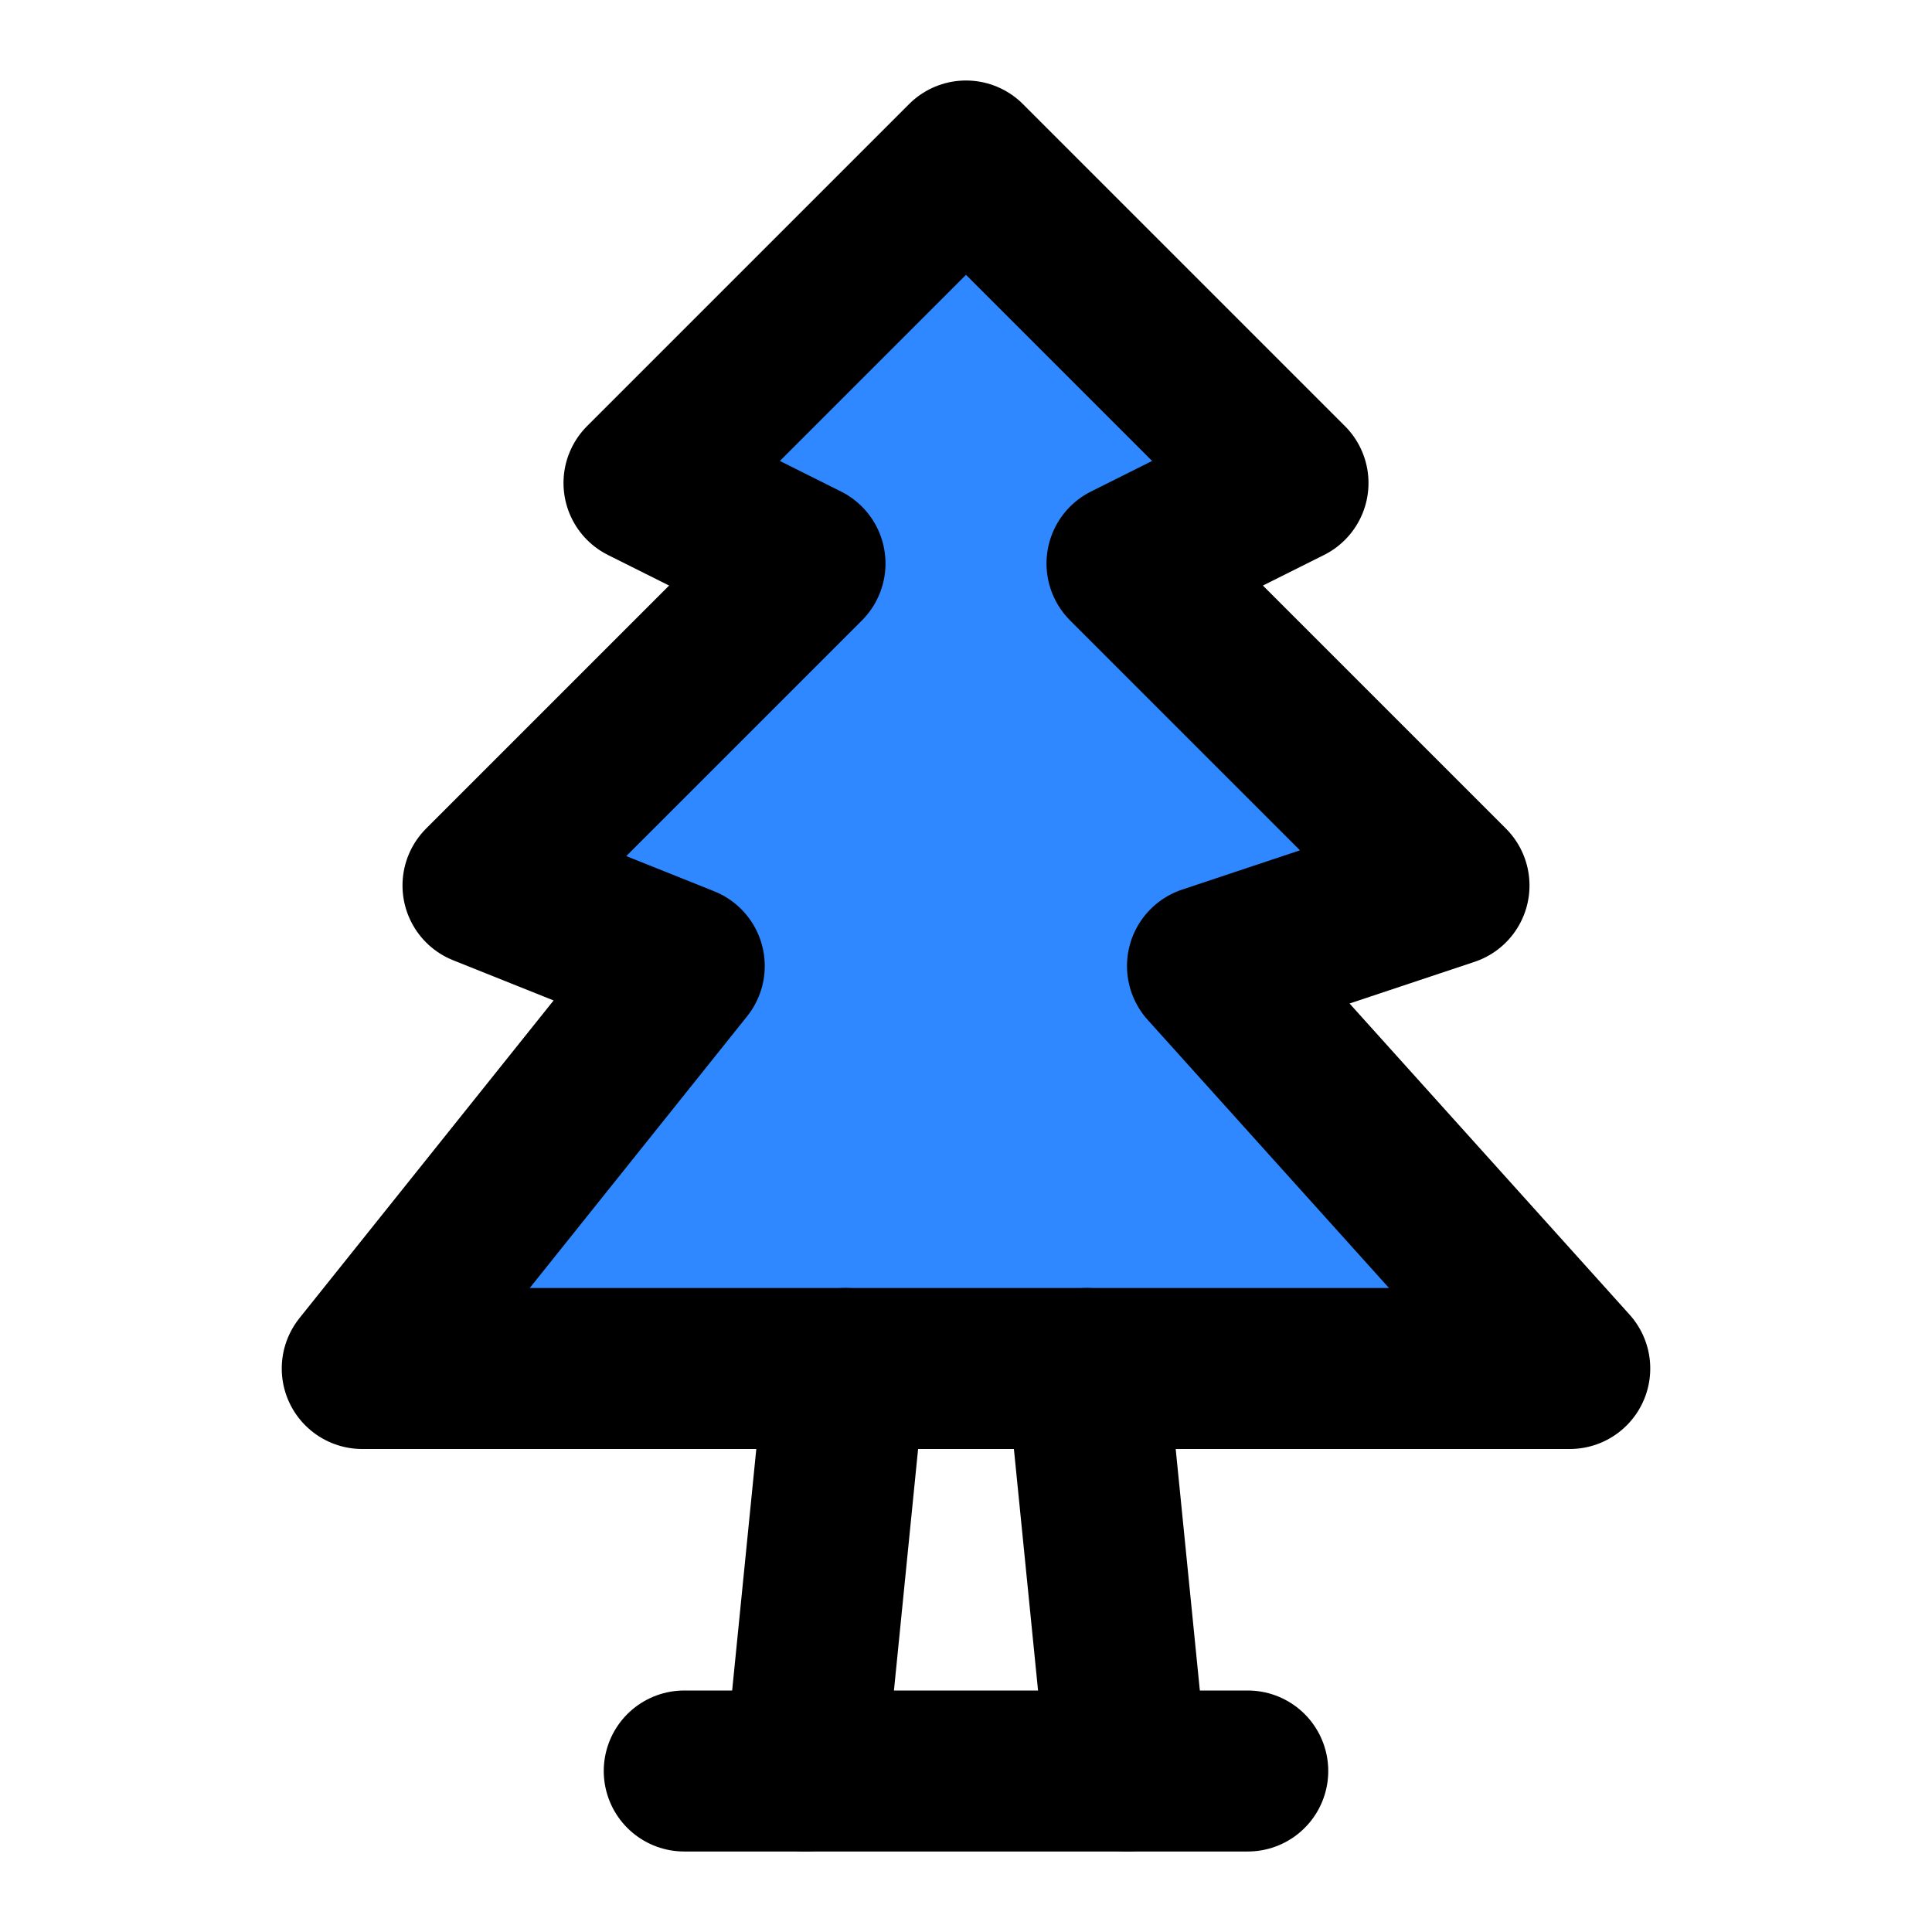
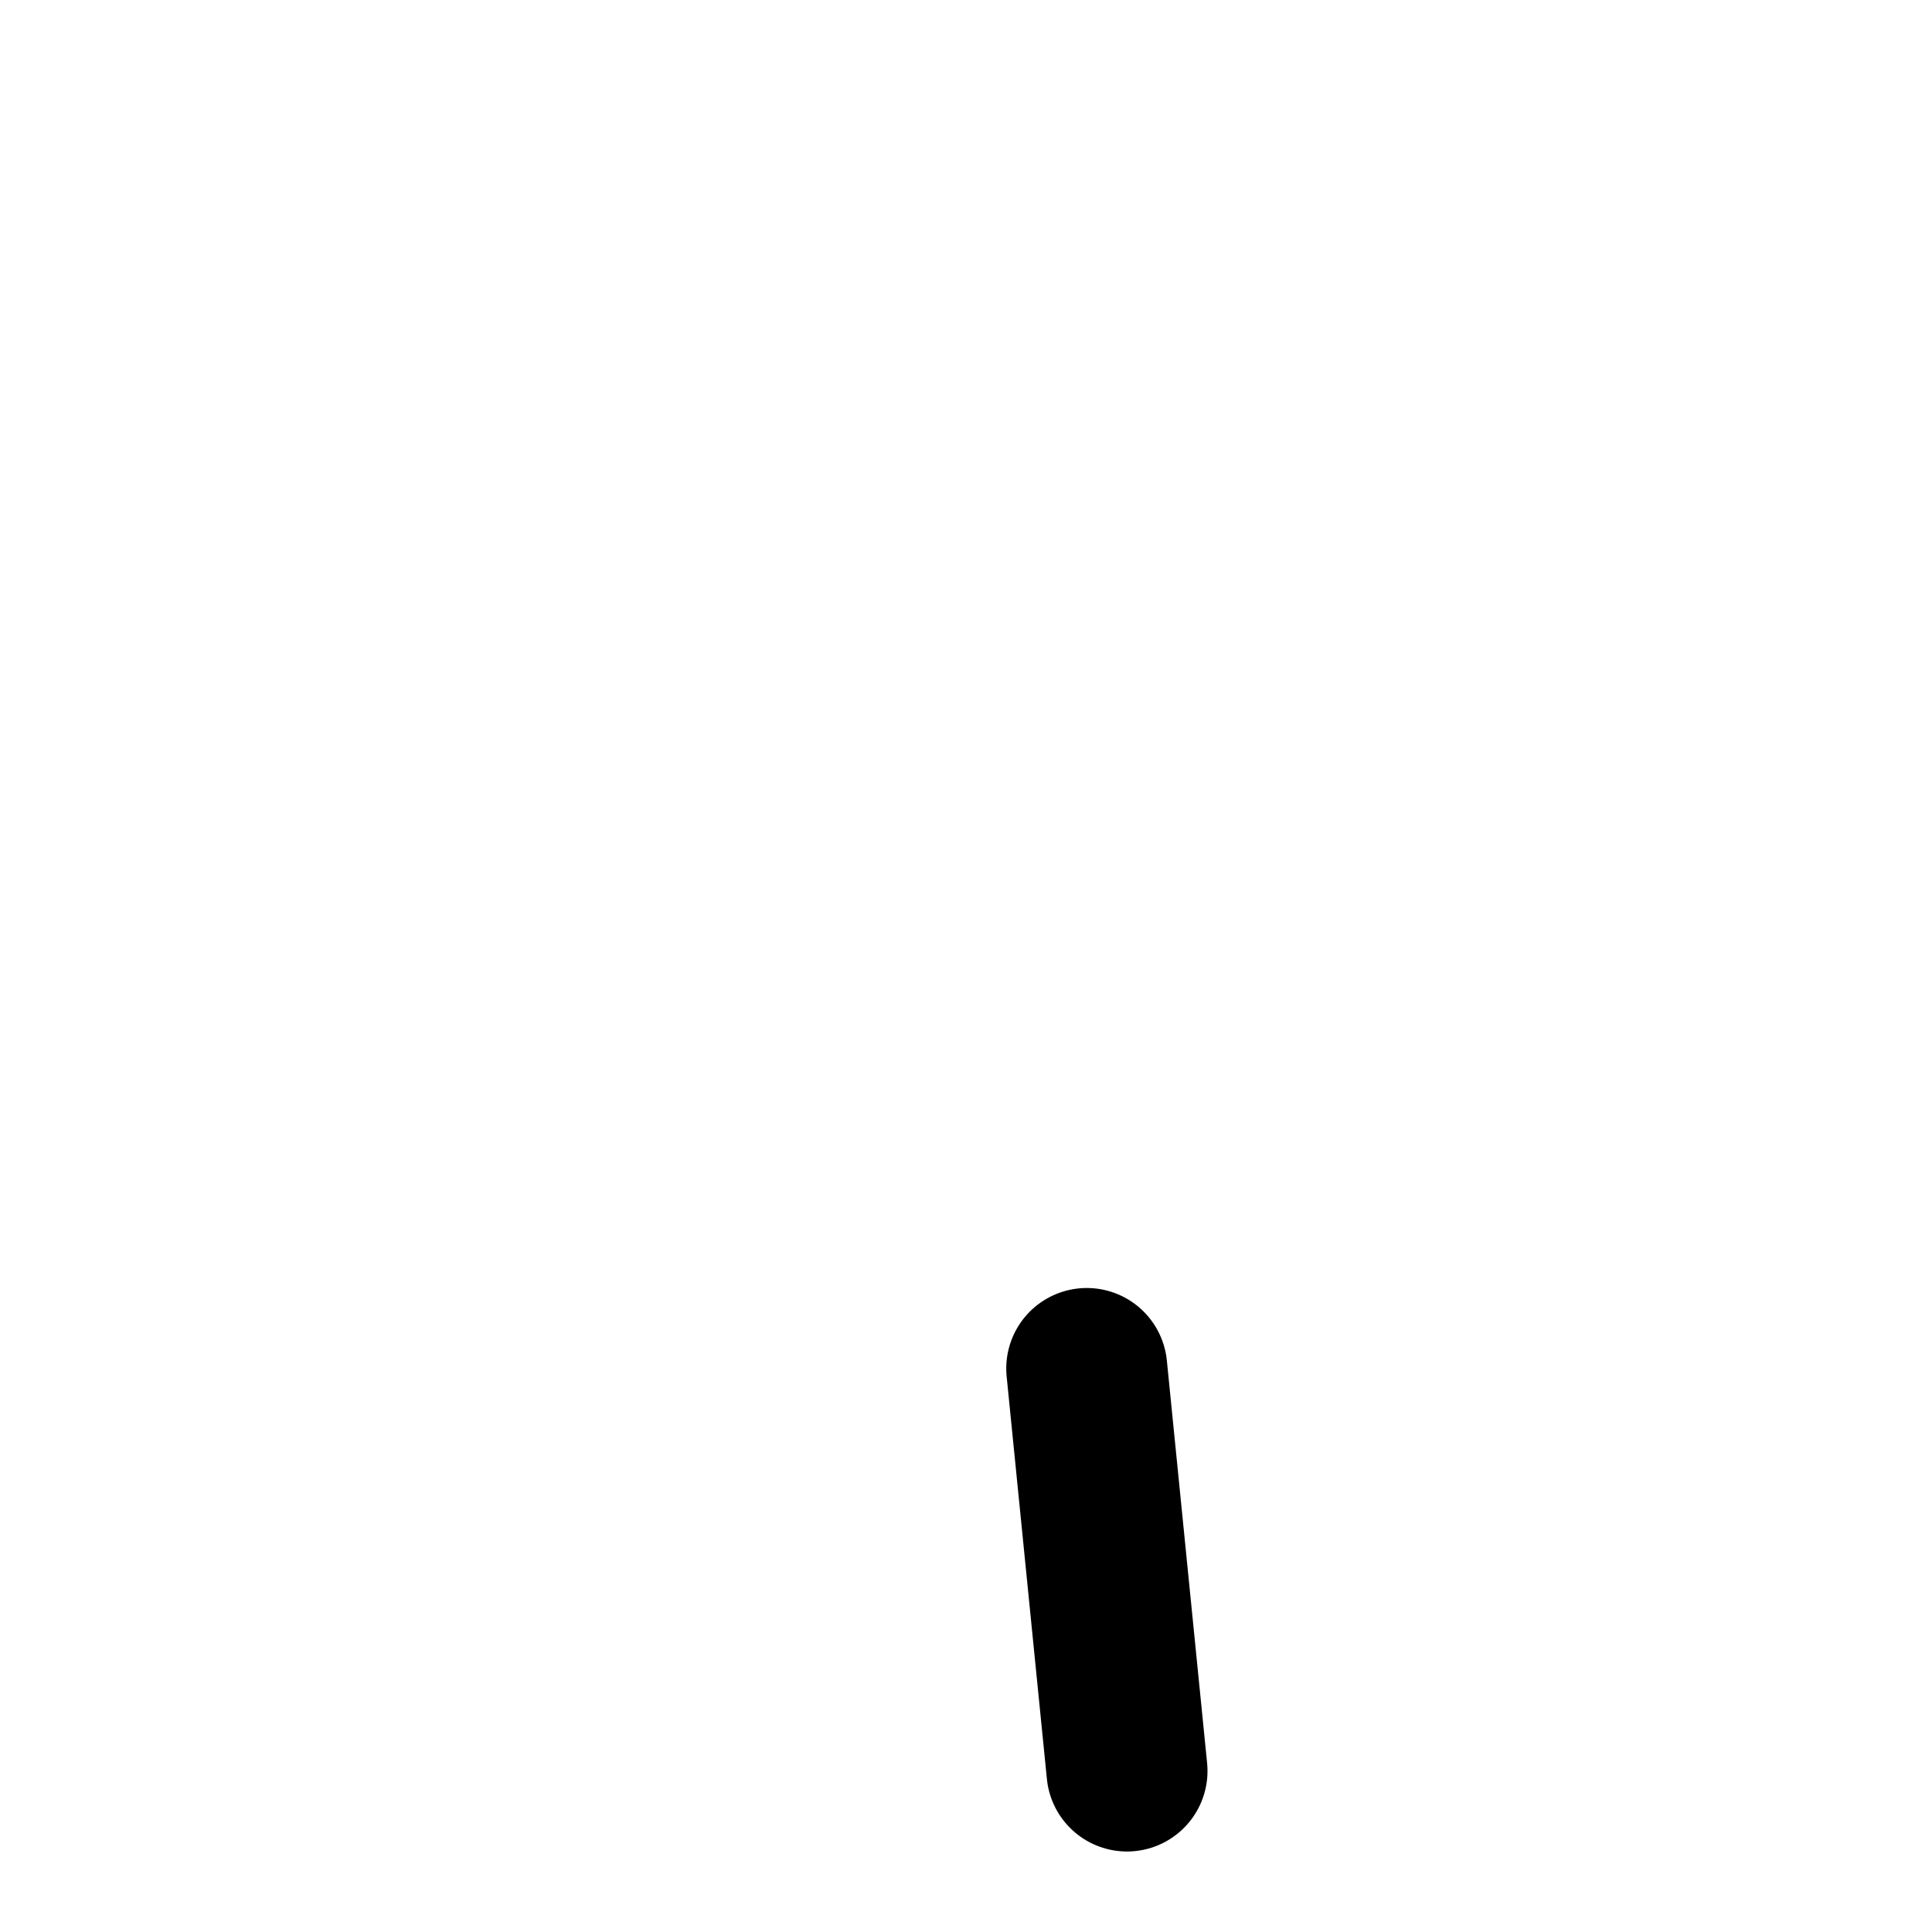
<svg xmlns="http://www.w3.org/2000/svg" width="48" height="48" viewBox="0 0 48 48" fill="none">
-   <path d="M20 14L16 12L24 4L32 12L28 14L36 22L30 24L39 34H9L17 24L12 22L20 14Z" fill="#2F88FF" stroke="black" stroke-width="4" stroke-linecap="round" stroke-linejoin="round" />
-   <path d="M31 44H17" stroke="black" stroke-width="4" stroke-linecap="round" stroke-linejoin="round" />
-   <path d="M21 34L20 44" stroke="black" stroke-width="4" stroke-linecap="round" stroke-linejoin="round" />
  <path d="M27 34L28 44" stroke="black" stroke-width="4" stroke-linecap="round" stroke-linejoin="round" />
</svg>